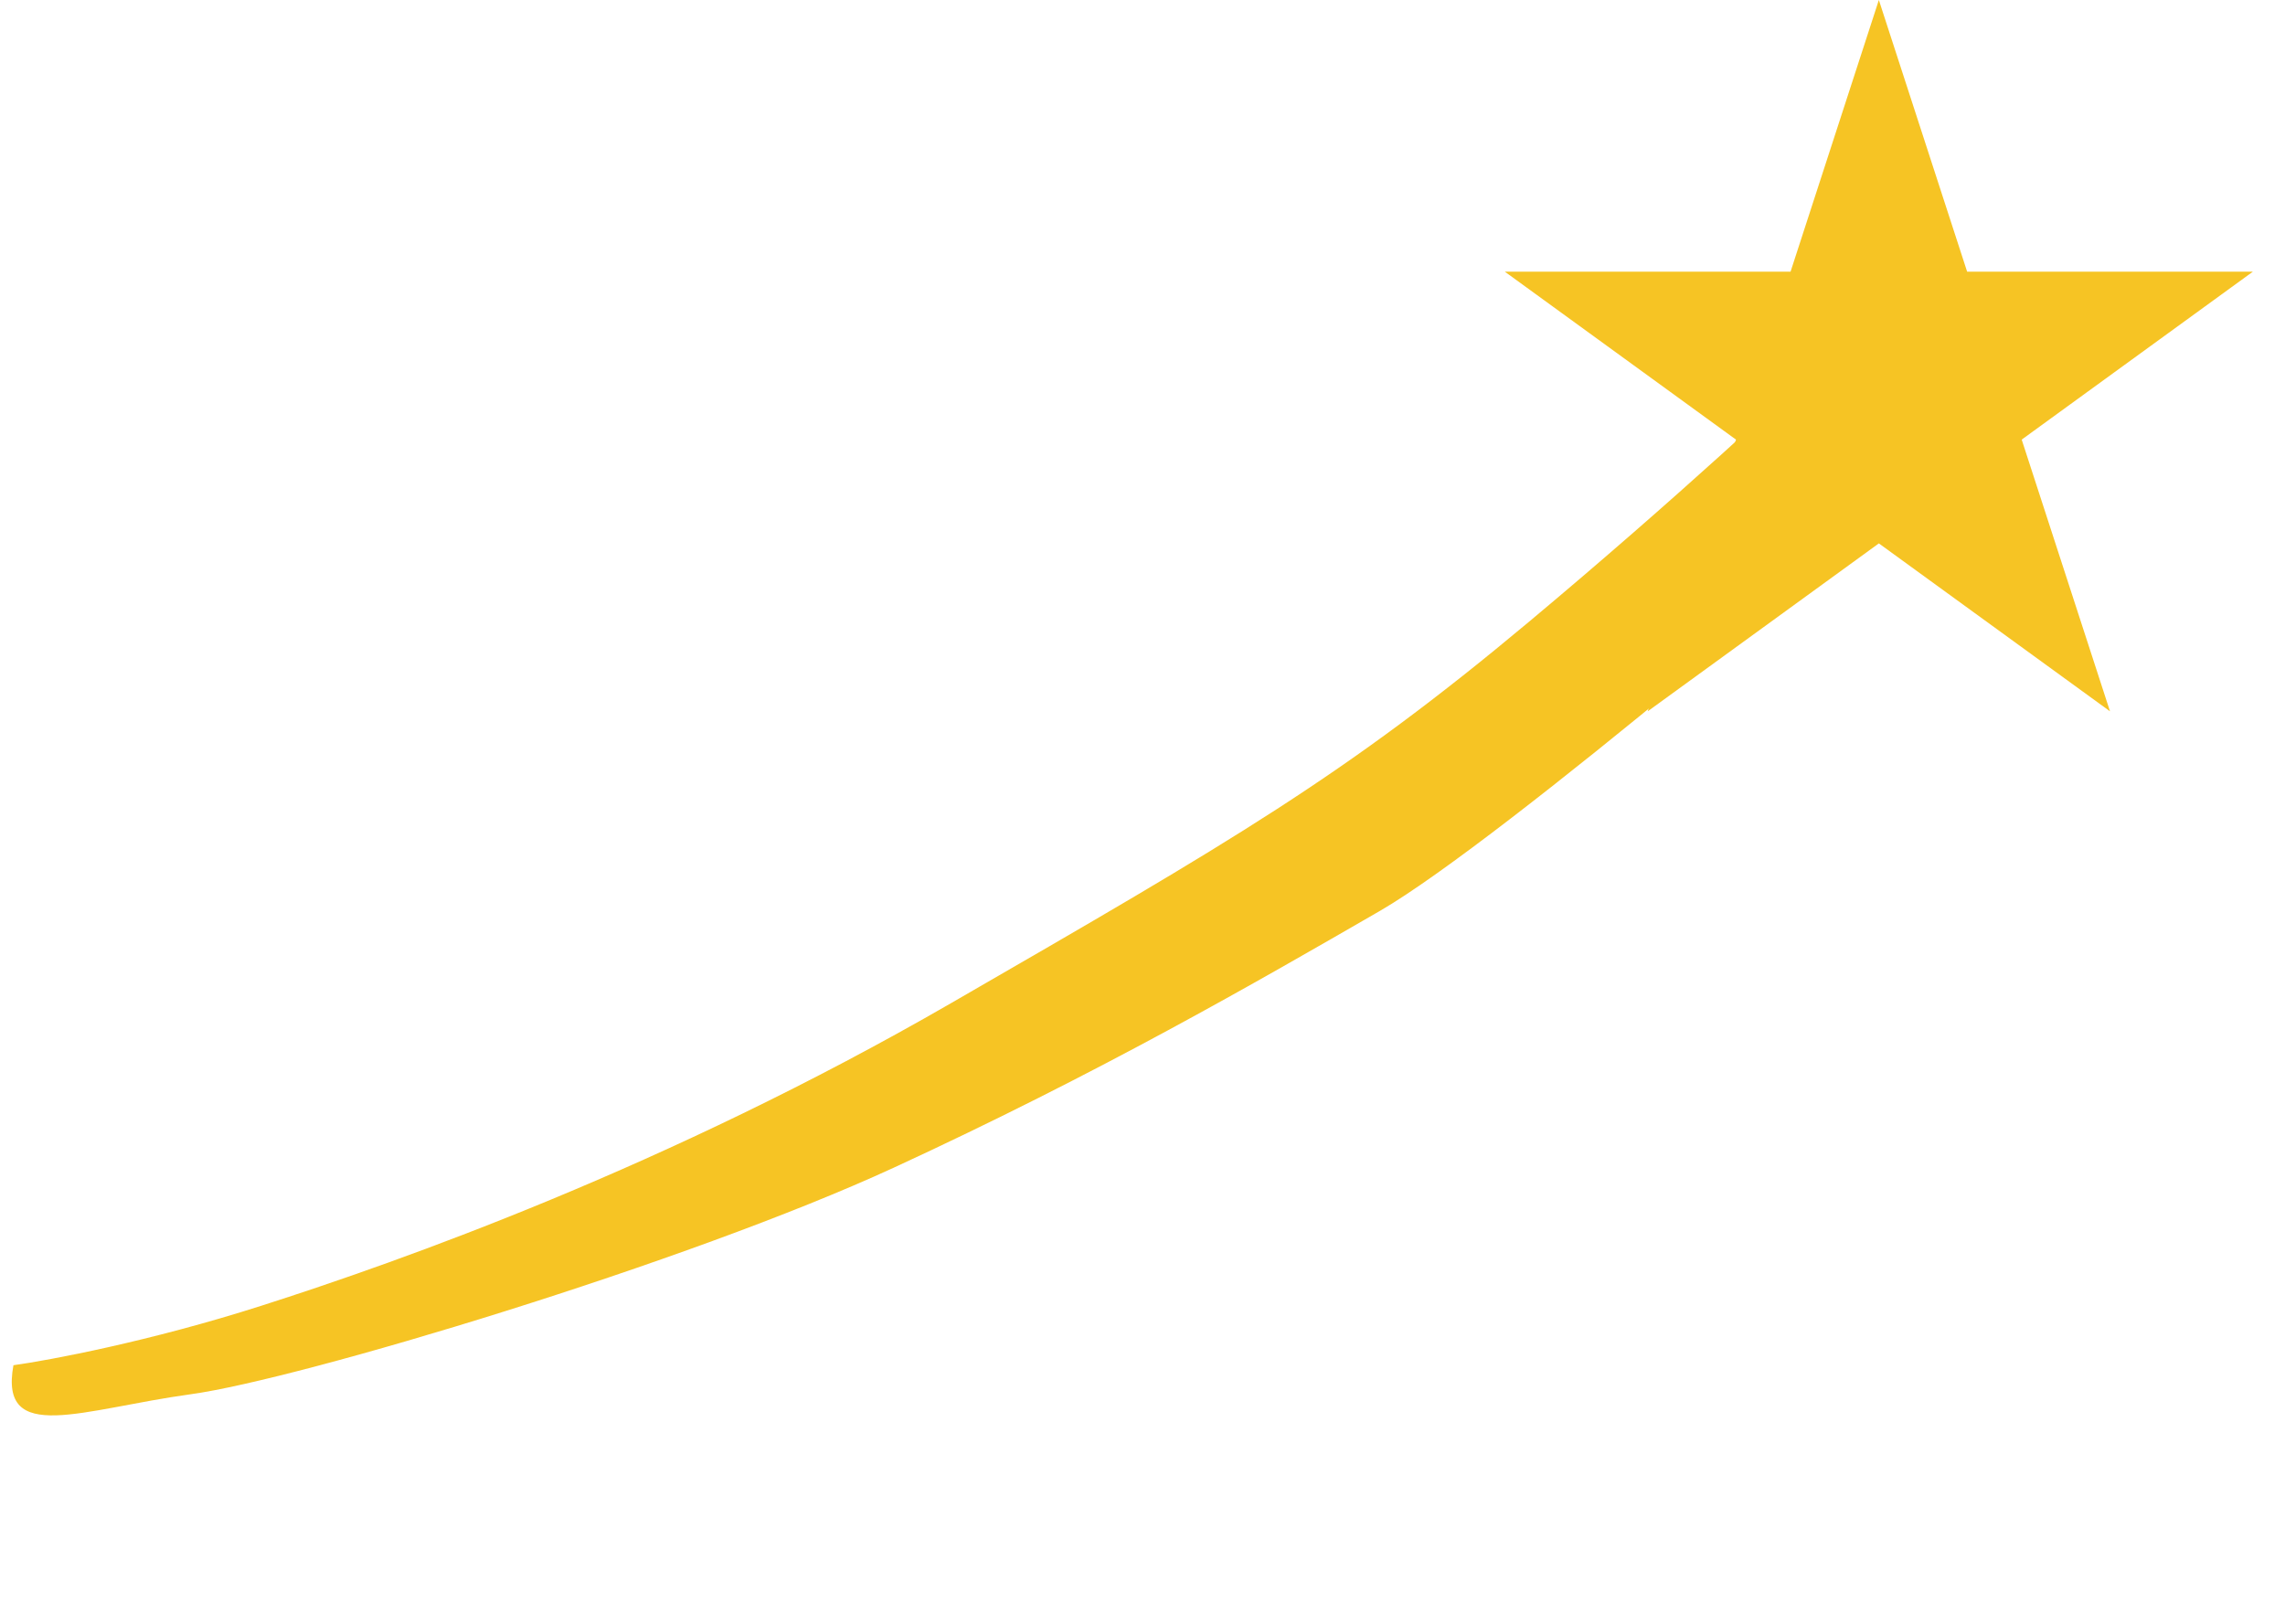
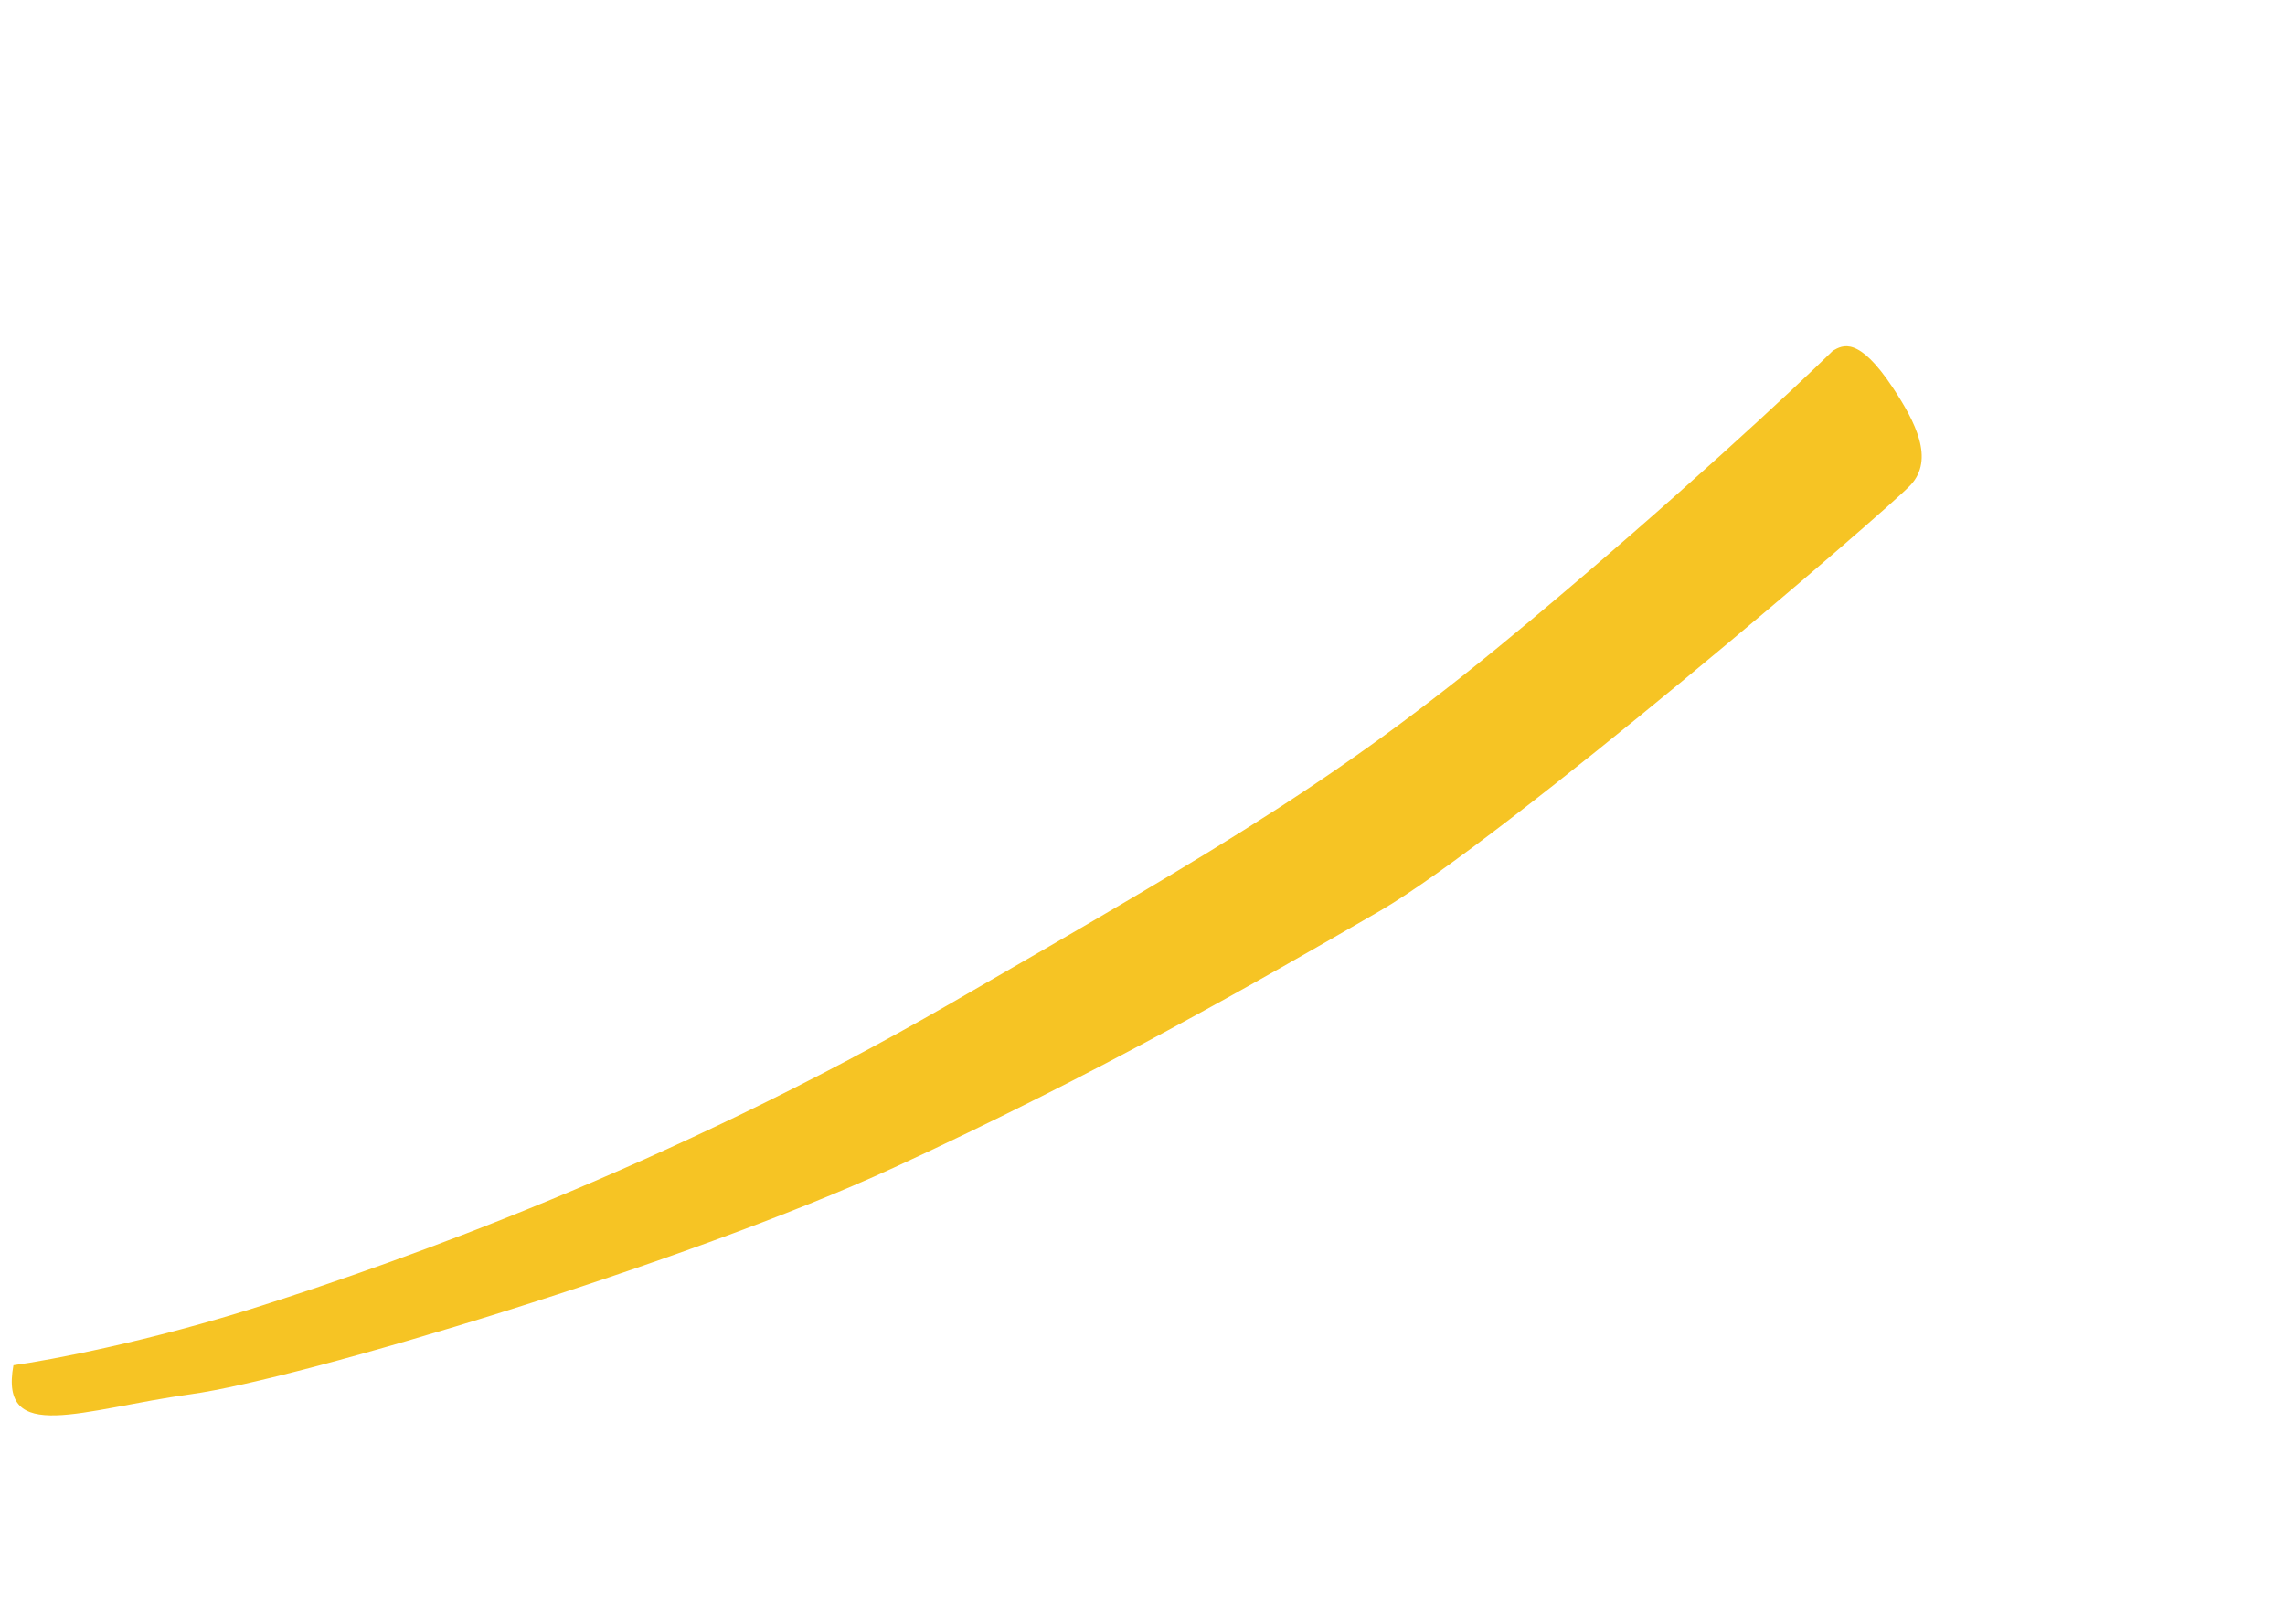
<svg xmlns="http://www.w3.org/2000/svg" width="121" height="86" viewBox="0 0 121 86" fill="none">
  <path d="M13.837 69.153C7.937 71.04 2.628 72.038 0.711 72.302C-0.059 76.543 4.353 74.628 10.105 73.838C15.856 73.049 36.428 66.867 47.322 61.843C58.216 56.819 66.493 52.04 73.045 48.257C79.598 44.474 99.893 27.061 101.171 25.691C102.449 24.32 101.43 22.343 100.236 20.535C98.419 17.788 97.578 18.273 97.061 18.572C94.955 20.632 88.789 26.385 80.975 32.921C71.207 41.092 65.345 44.477 50.343 53.138C35.341 61.799 21.211 66.793 13.837 69.153Z" fill="#F6C424" />
-   <path d="M99.493 0L104.168 14.389H119.297L107.057 23.282L111.733 37.671L99.493 28.778L87.253 37.671L91.928 23.282L79.688 14.389H94.817L99.493 0Z" fill="#F6C424" />
</svg>